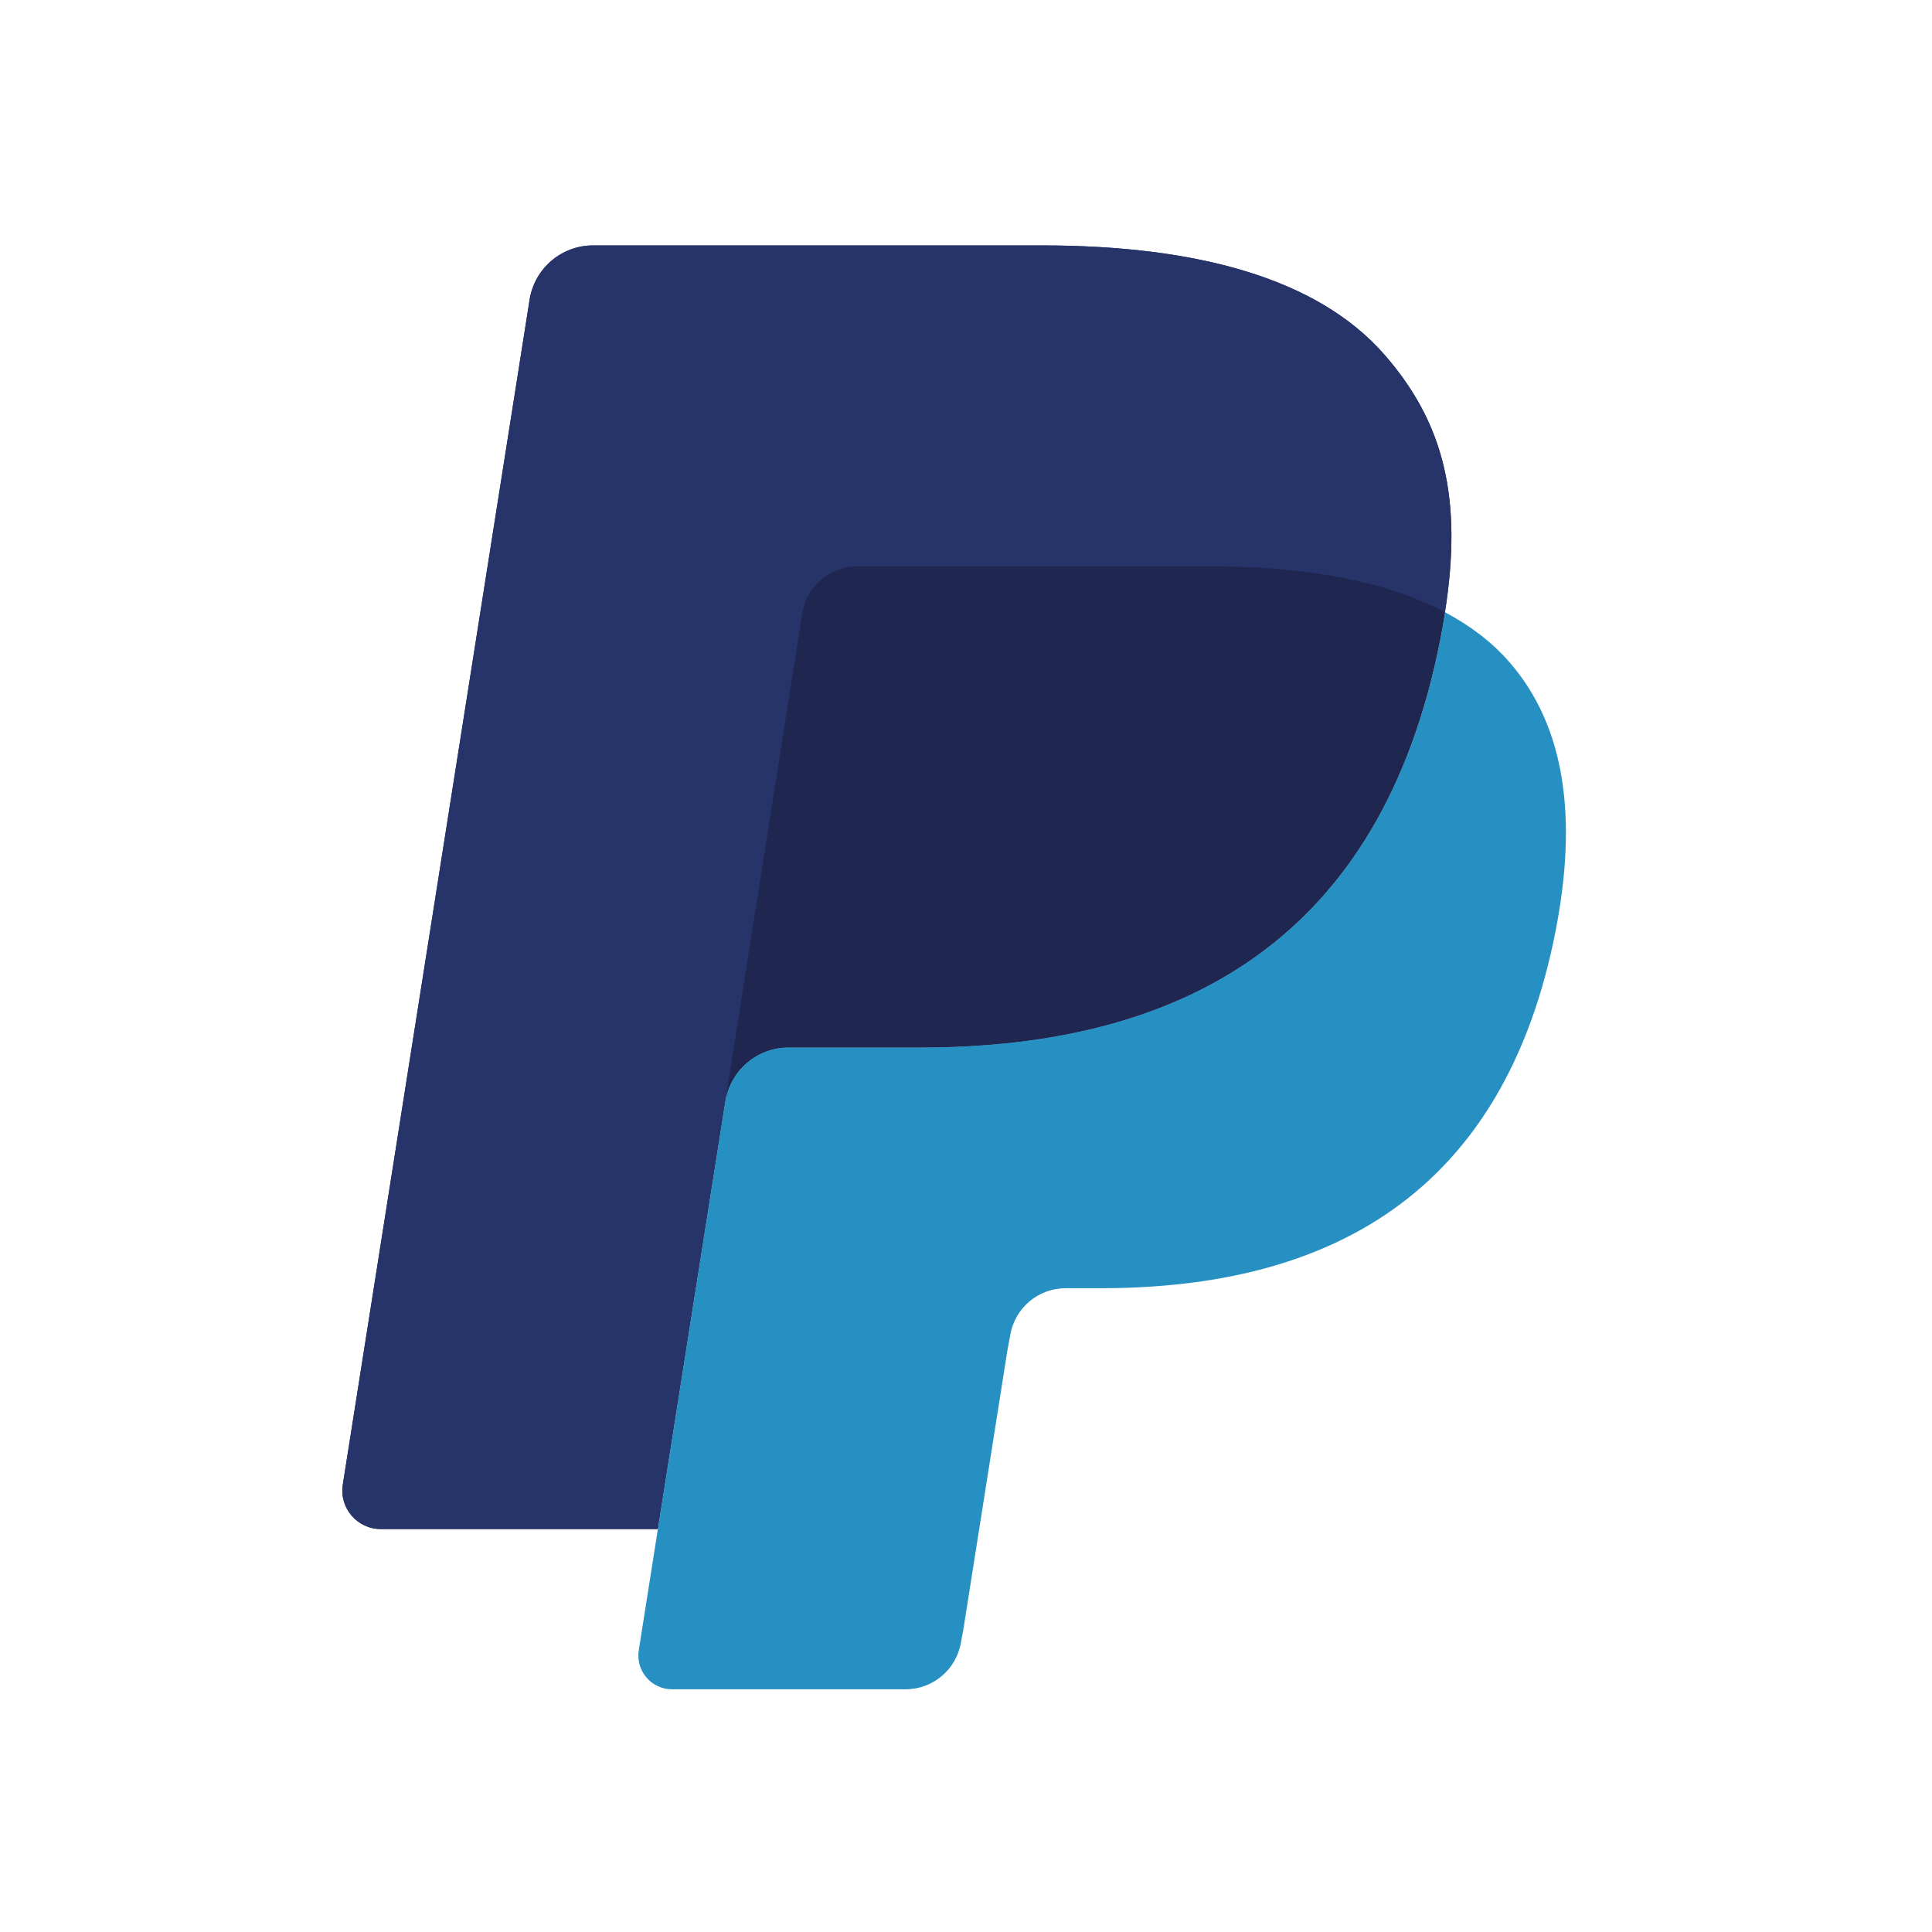
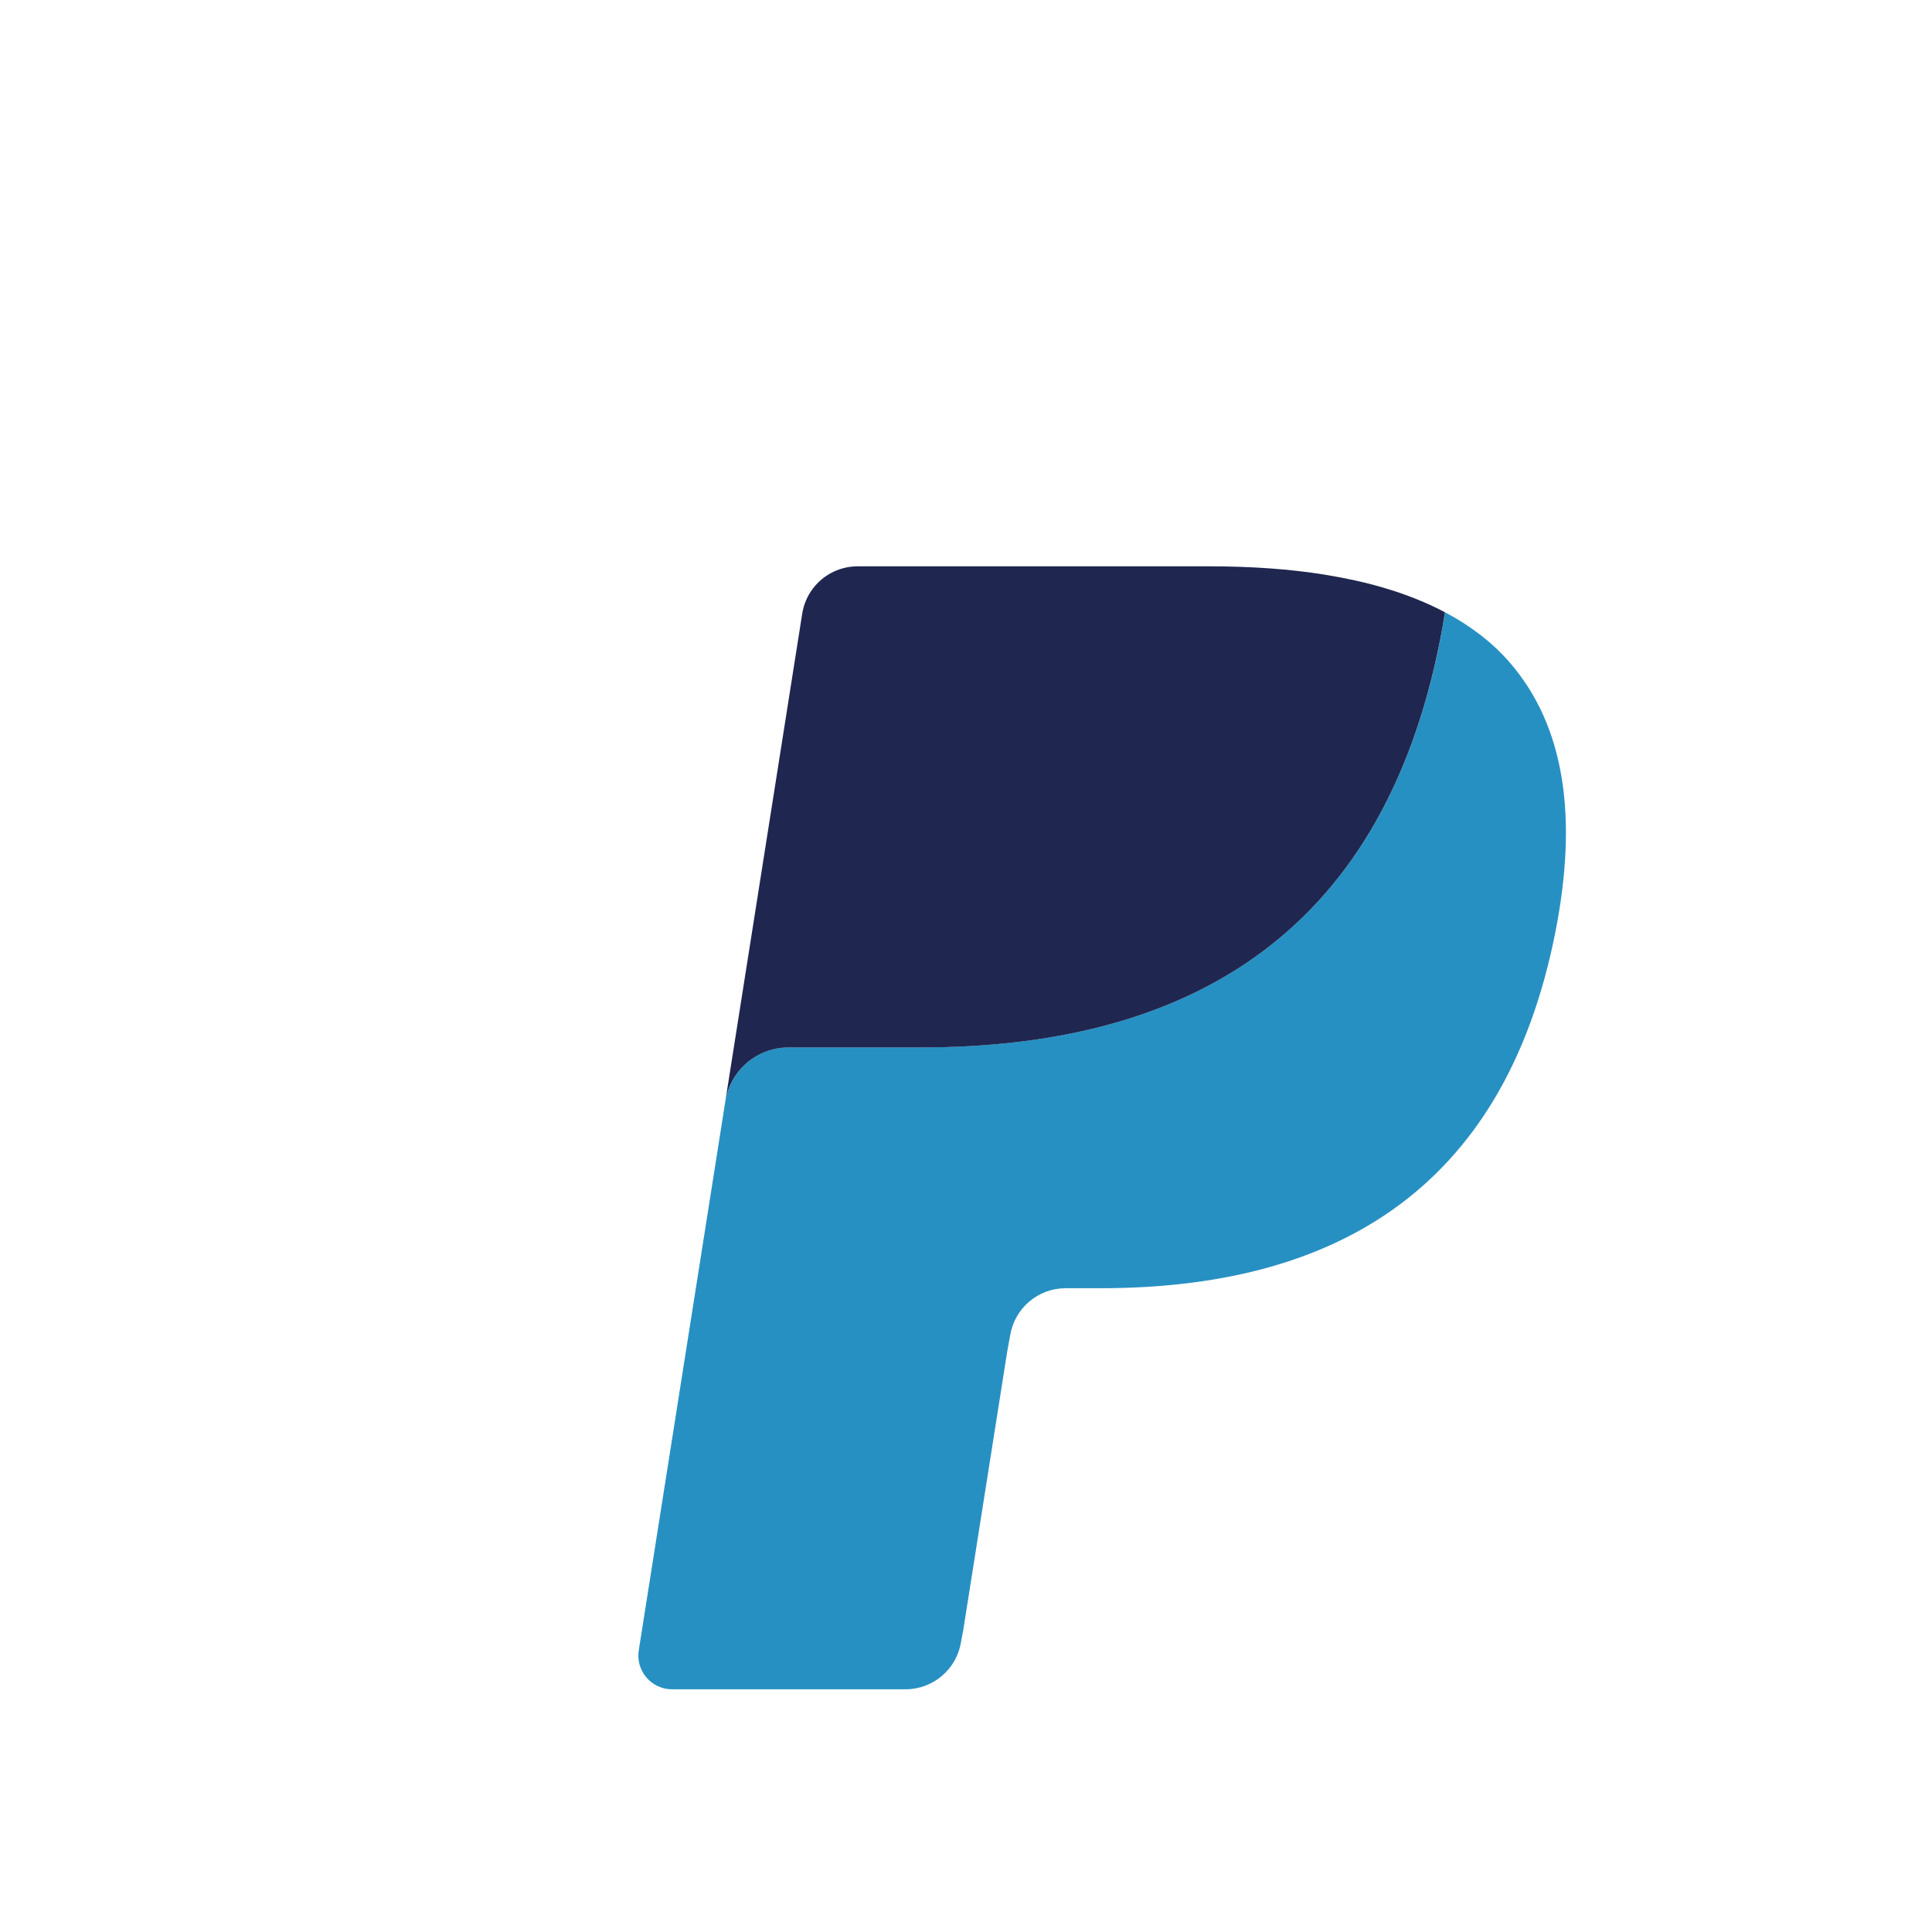
<svg xmlns="http://www.w3.org/2000/svg" width="32" height="32" viewBox="0 0 32 32" fill="none">
-   <path d="M22.925 5.868C21.818 4.606 19.816 4.065 17.255 4.065H9.823C9.299 4.065 8.854 4.446 8.772 4.963L5.678 24.589C5.616 24.976 5.916 25.326 6.308 25.326H10.896L12.049 18.017L12.013 18.246C12.095 17.73 12.537 17.349 13.06 17.349H15.24C19.524 17.349 22.877 15.609 23.857 10.576C23.886 10.427 23.911 10.282 23.933 10.141C23.809 10.075 23.809 10.075 23.933 10.141C24.225 8.281 23.931 7.015 22.925 5.868Z" fill="#27346A" />
-   <path d="M13.804 9.471C13.927 9.413 14.063 9.38 14.206 9.38H20.032C20.722 9.38 21.366 9.425 21.954 9.52C22.123 9.547 22.286 9.578 22.445 9.614C22.604 9.649 22.758 9.688 22.907 9.732C22.982 9.754 23.055 9.776 23.128 9.8C23.417 9.897 23.686 10.009 23.933 10.141C24.225 8.28 23.931 7.015 22.925 5.868C21.817 4.606 19.816 4.065 17.255 4.065H9.823C9.299 4.065 8.854 4.446 8.772 4.963L5.678 24.588C5.616 24.976 5.916 25.326 6.307 25.326H10.896L13.287 10.165C13.336 9.854 13.536 9.6 13.804 9.471Z" fill="#27346A" />
  <path d="M23.858 10.576C22.878 15.608 19.524 17.348 15.241 17.348H13.06C12.537 17.348 12.095 17.73 12.013 18.246L10.58 27.334C10.526 27.673 10.788 27.98 11.131 27.98H14.999C15.457 27.98 15.846 27.646 15.918 27.194L15.955 26.997L16.684 22.377L16.731 22.122C16.803 21.67 17.192 21.337 17.65 21.337H18.229C21.976 21.337 24.91 19.815 25.767 15.412C26.125 13.572 25.939 12.037 24.993 10.958C24.706 10.631 24.349 10.361 23.934 10.141C23.911 10.283 23.887 10.427 23.858 10.576Z" fill="#2790C3" />
  <path d="M22.907 9.732C22.758 9.688 22.604 9.649 22.445 9.614C22.286 9.579 22.122 9.548 21.954 9.52C21.366 9.425 20.723 9.38 20.032 9.38H14.206C14.062 9.38 13.926 9.413 13.804 9.471C13.535 9.6 13.336 9.854 13.287 10.166L12.049 18.017L12.013 18.246C12.094 17.73 12.536 17.349 13.059 17.349H15.241C19.524 17.349 22.878 15.609 23.857 10.576C23.887 10.427 23.911 10.283 23.933 10.141C23.685 10.01 23.417 9.897 23.128 9.801C23.056 9.777 22.982 9.754 22.907 9.732Z" fill="#1F264F" />
</svg>